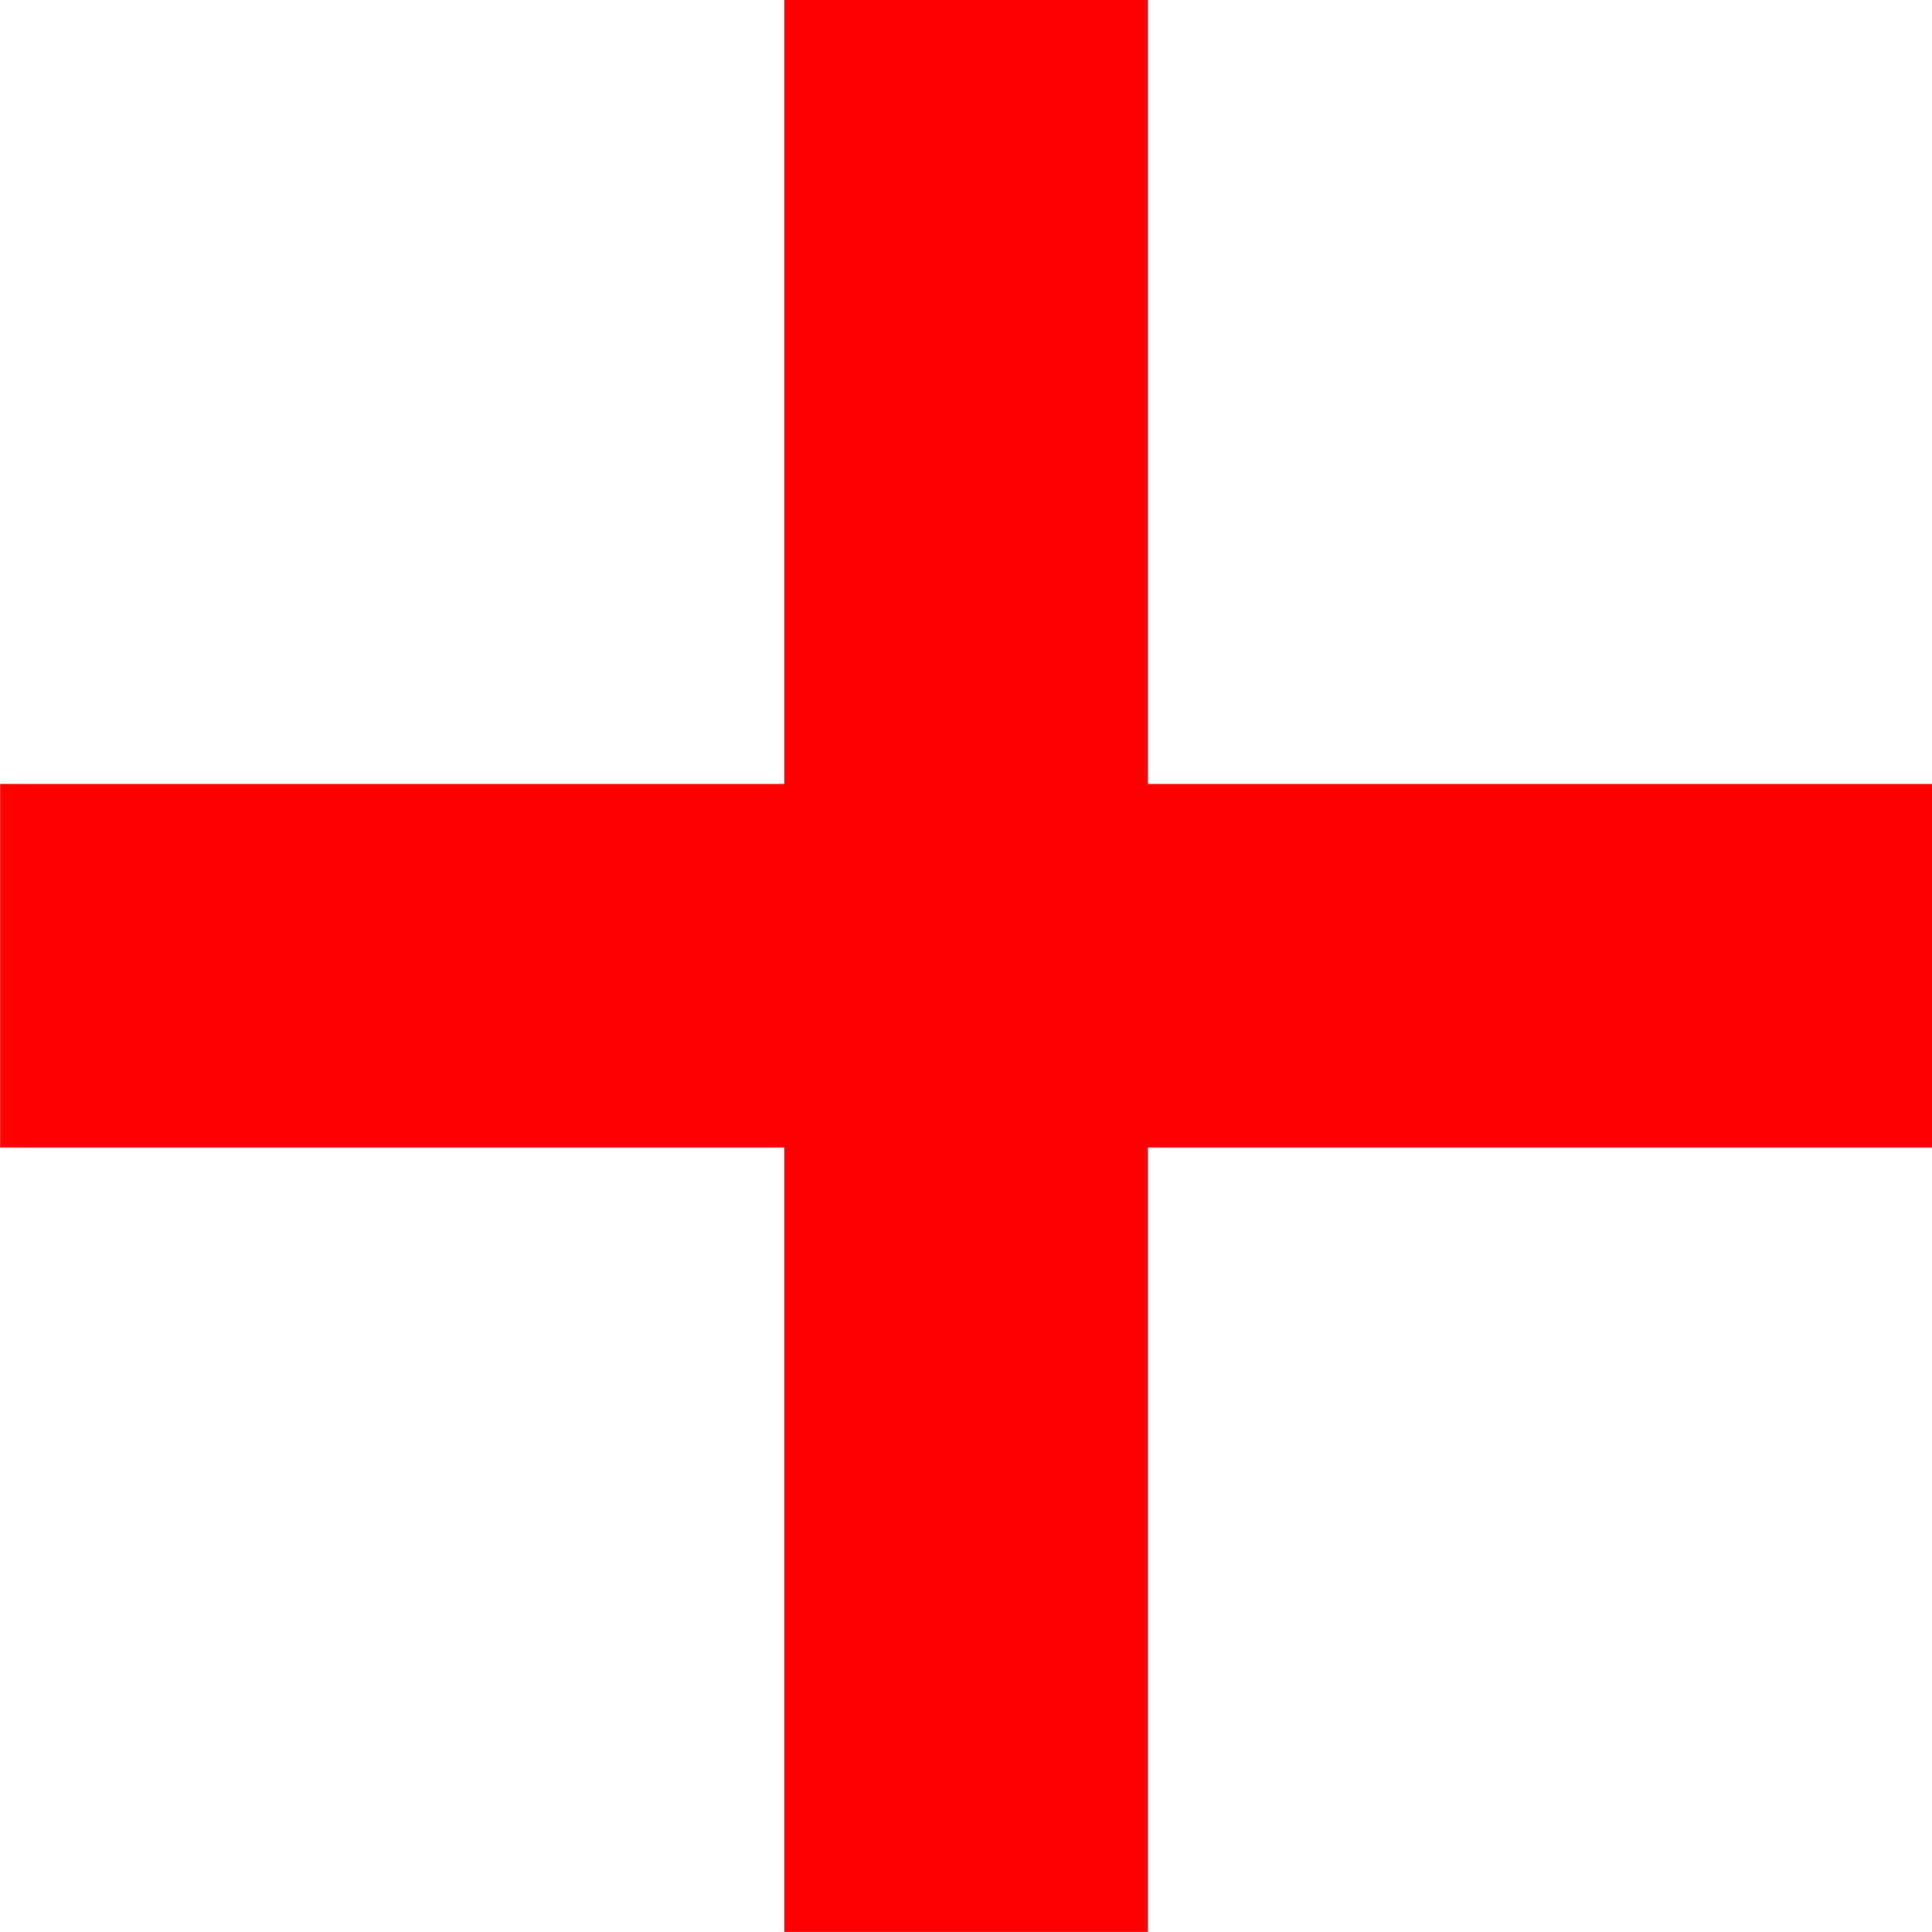
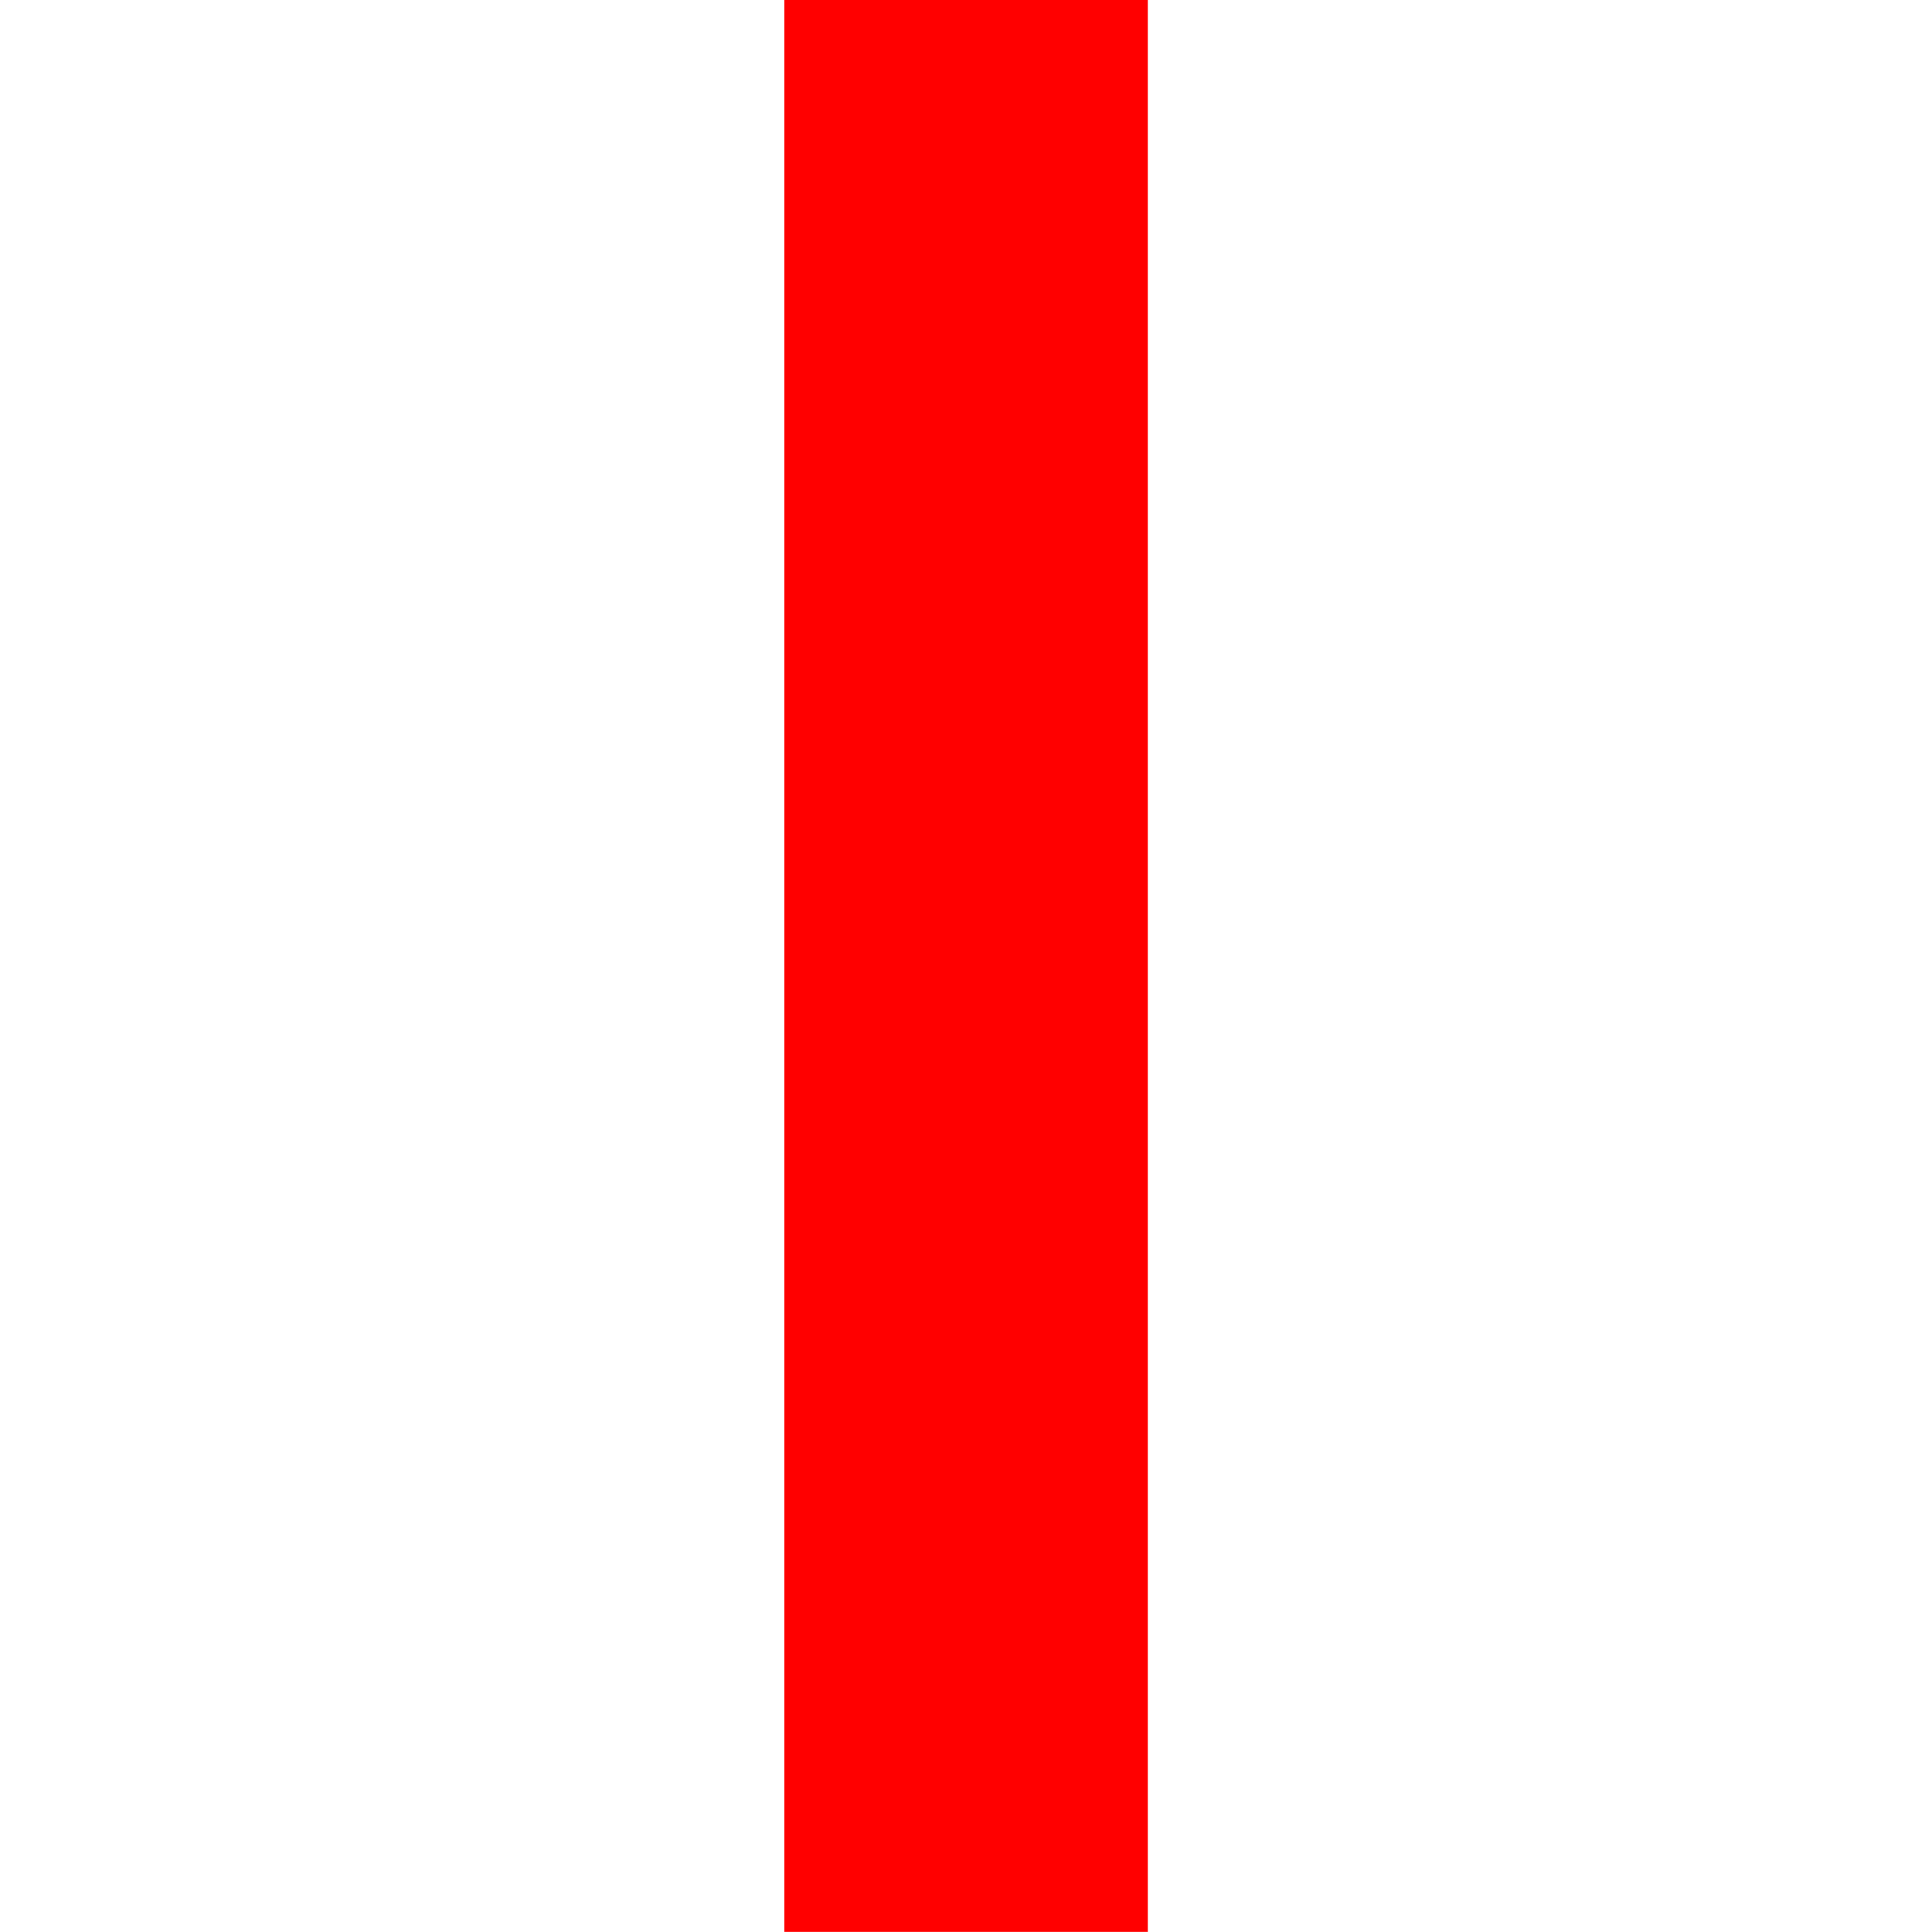
<svg xmlns="http://www.w3.org/2000/svg" width="15.945" height="15.944" viewBox="0 0 15.945 15.944">
  <g id="Group_2556" data-name="Group 2556" transform="translate(19306.973 -14837.686)">
    <path id="Path_4445" data-name="Path 4445" d="M-19299,14837.686v15.944" fill="none" stroke="red" stroke-width="3" />
-     <path id="Path_4446" data-name="Path 4446" d="M-19299,14837.686v15.944" transform="translate(-4453.342 34144.656) rotate(90)" fill="none" stroke="red" stroke-width="3" />
  </g>
</svg>